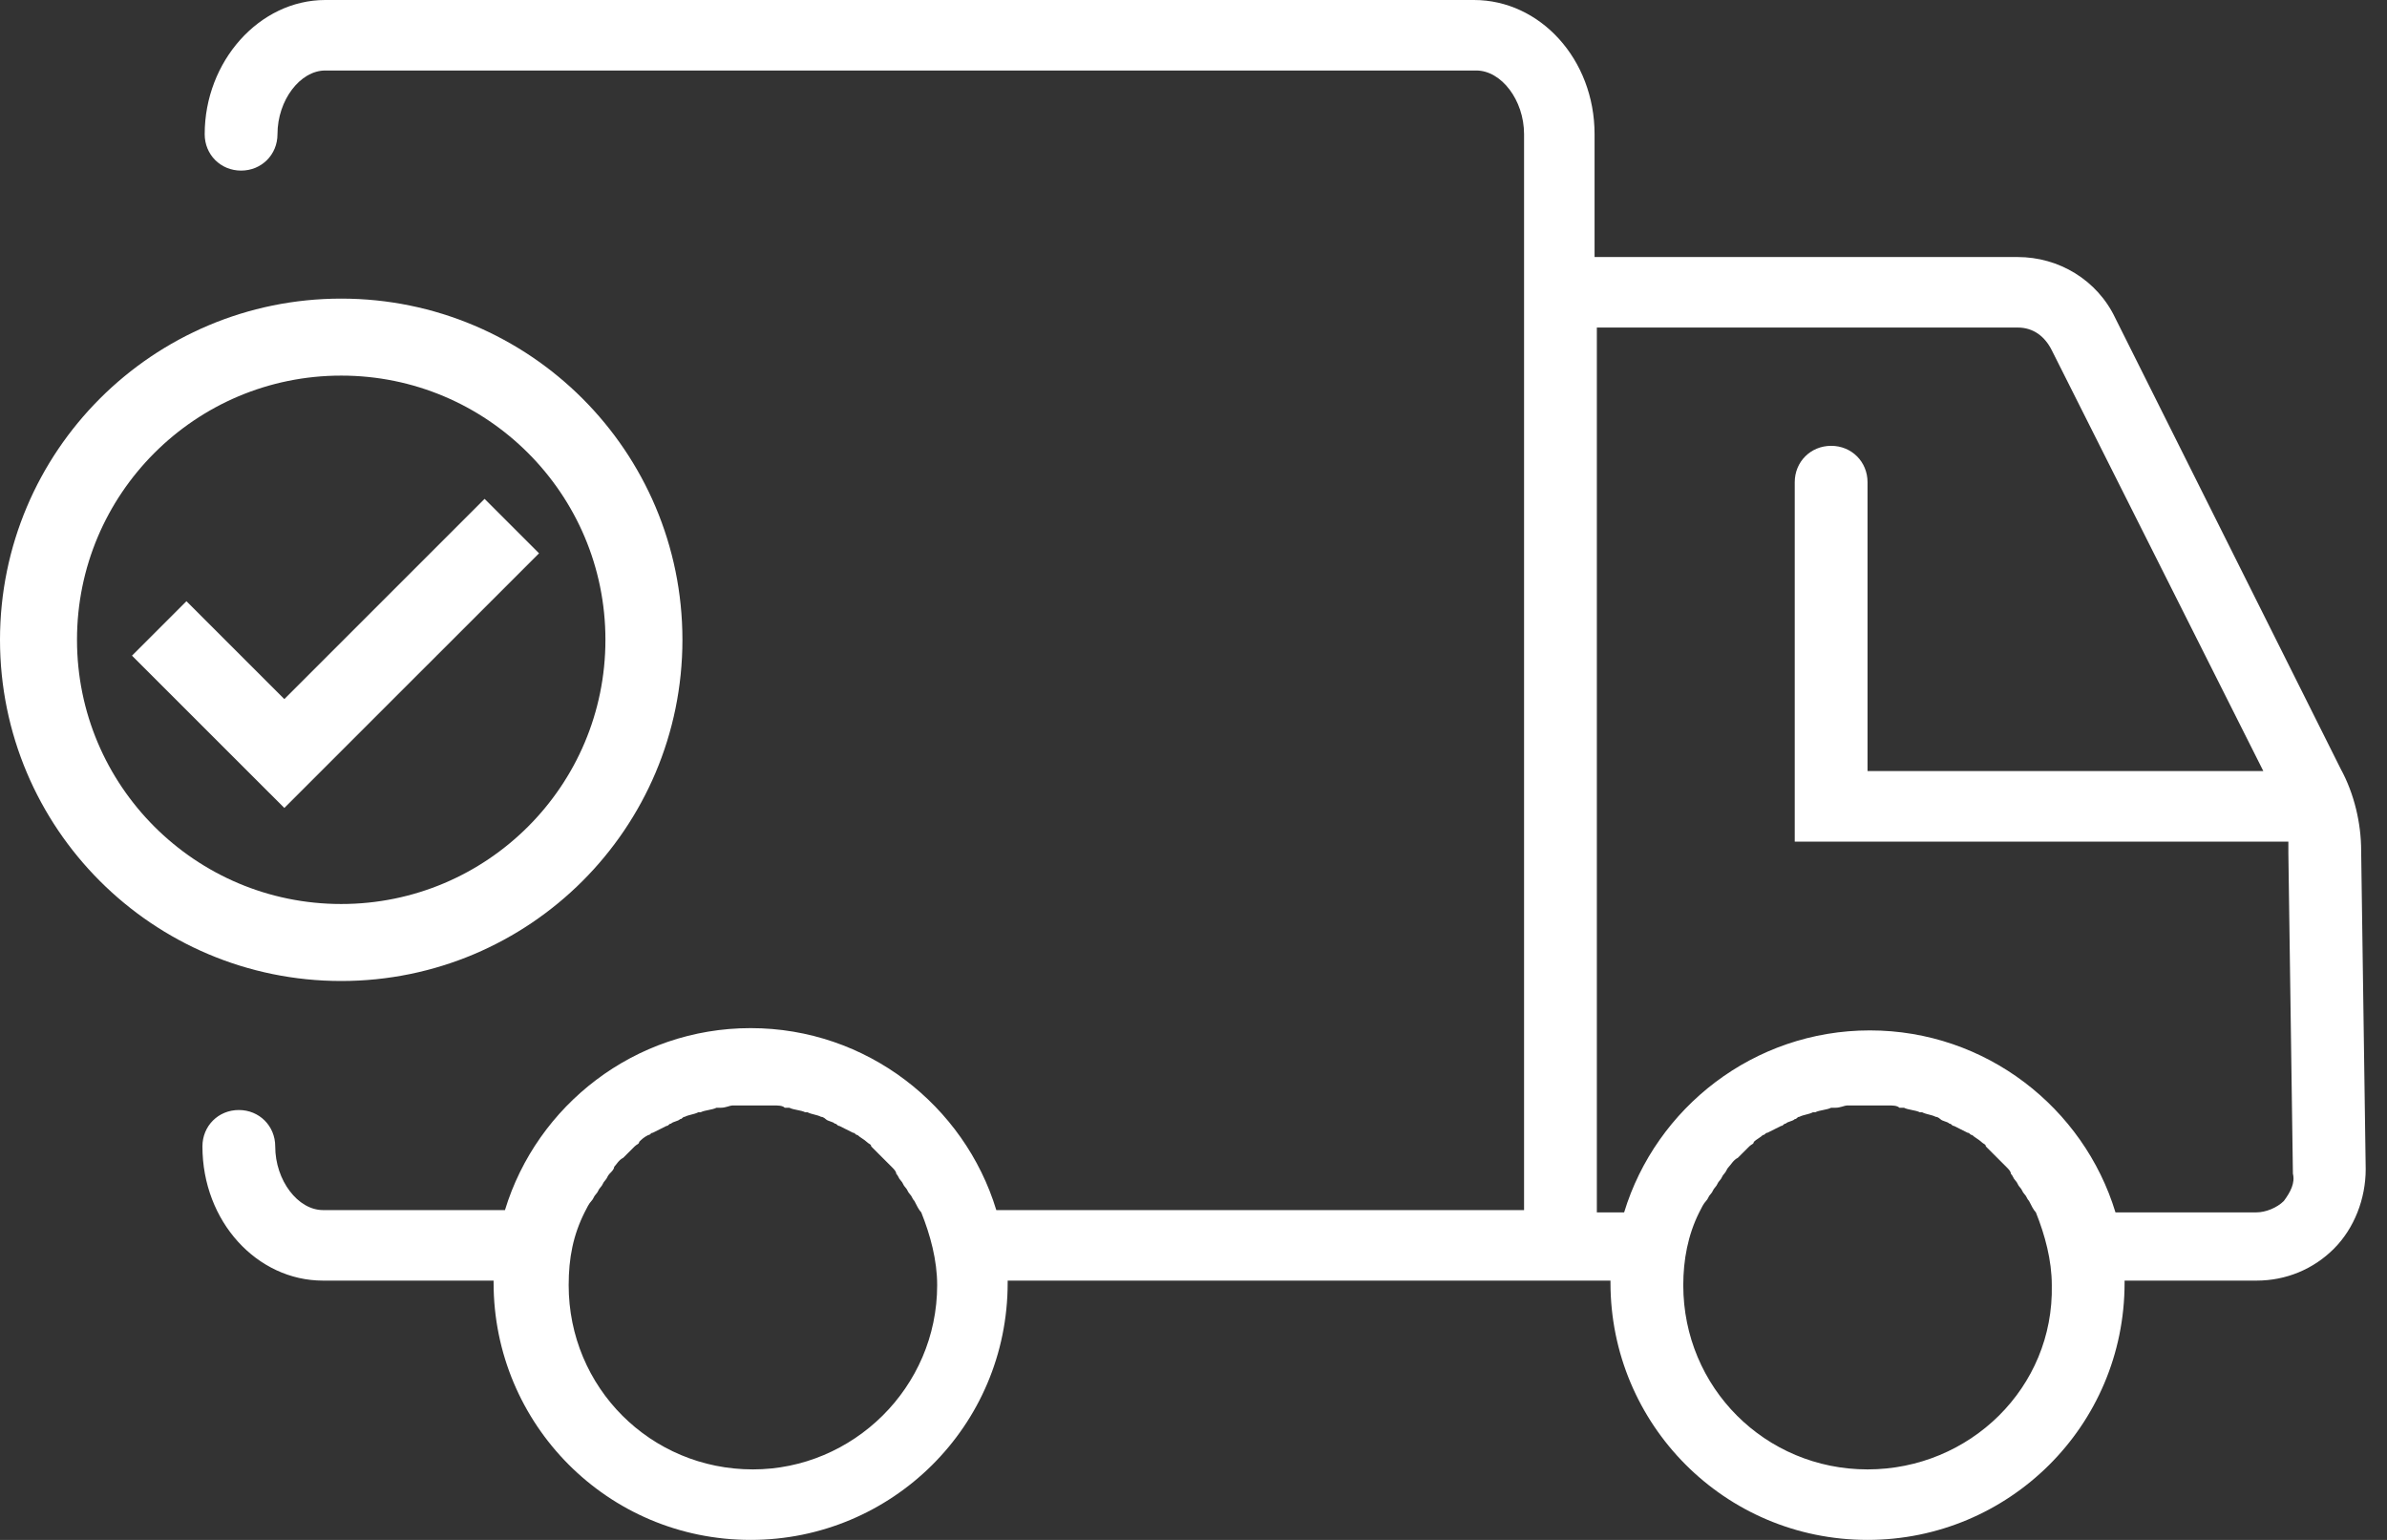
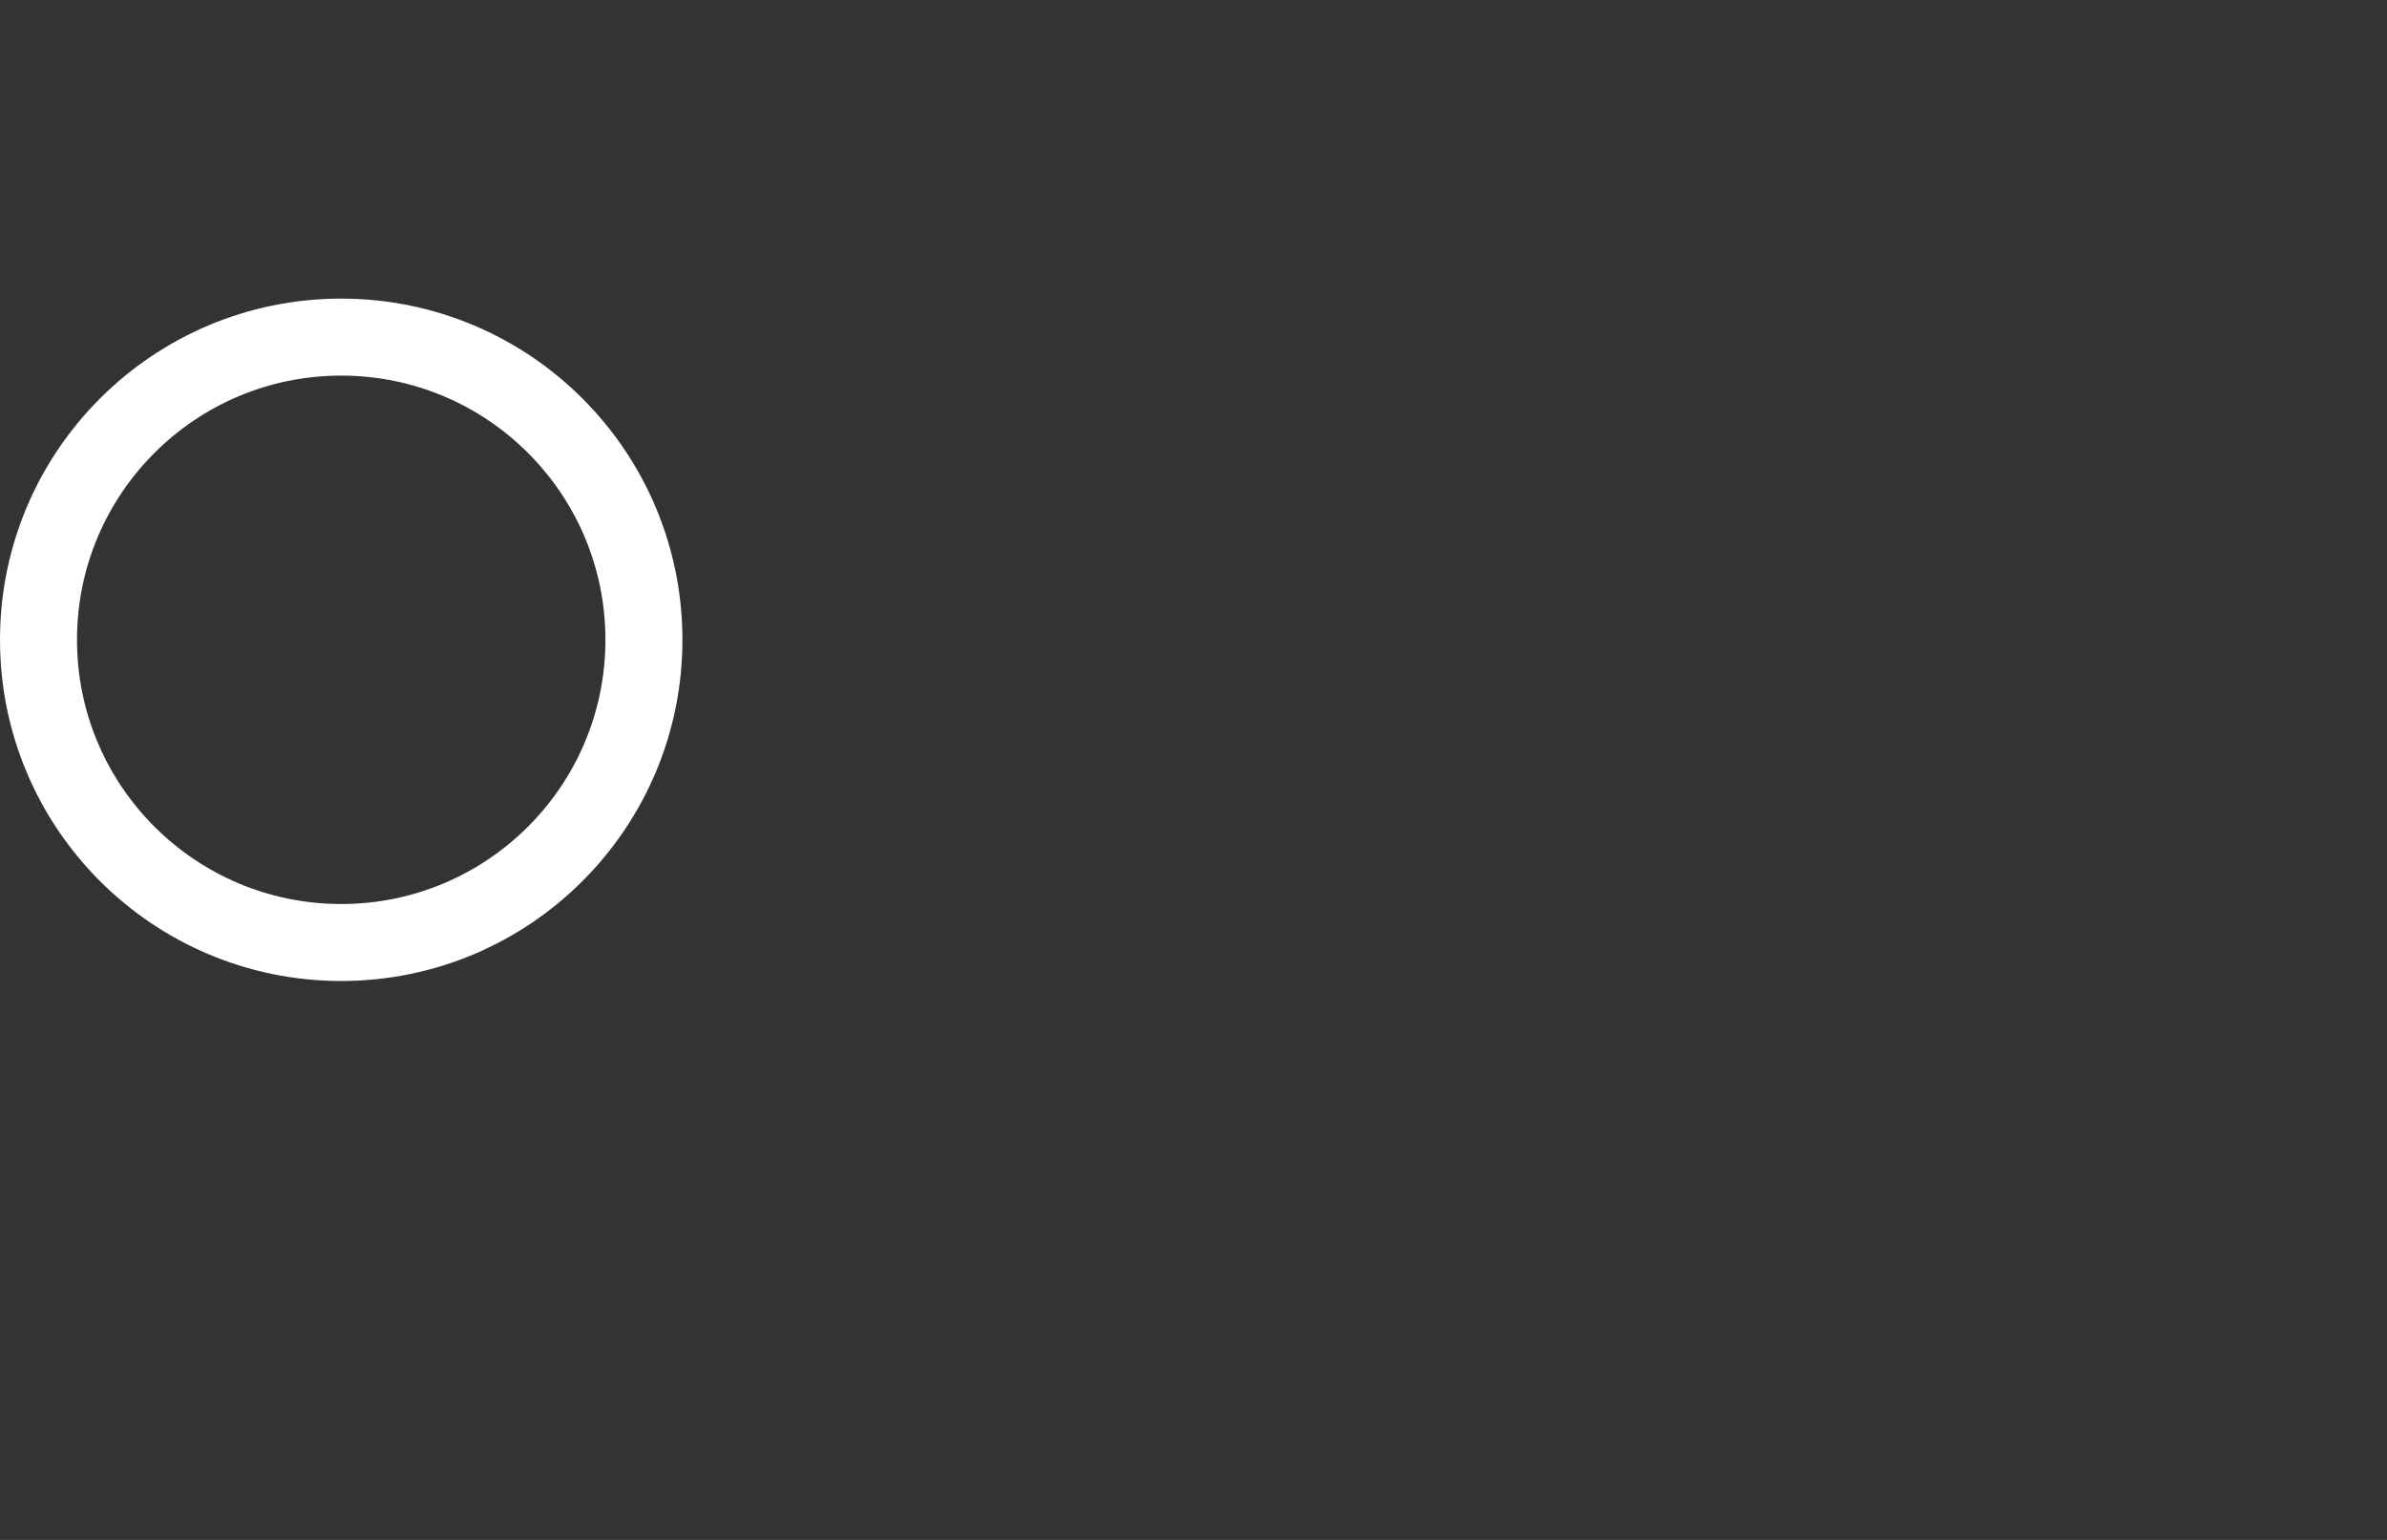
<svg xmlns="http://www.w3.org/2000/svg" width="93" height="60" viewBox="0 0 93 60" fill="none">
  <rect x="0" y="0" width="93" height="60" fill="#333333" stroke="none" />
-   <path d="M91.993 33.146C91.993 32.083 91.727 30.931 91.195 29.956L82.421 12.408C81.712 10.901 80.206 10.015 78.611 10.015H62.126V5.229C62.126 2.304 59.999 0 57.429 0H12.672C10.102 0 7.975 2.393 7.975 5.229C7.975 6.027 8.596 6.647 9.393 6.647C10.191 6.647 10.811 6.027 10.811 5.229C10.811 3.9 11.698 2.747 12.672 2.747H57.517C58.492 2.747 59.379 3.9 59.379 5.229V9.926V47.149H38.817C37.577 43.072 33.766 40.059 29.246 40.059C24.726 40.059 20.915 43.072 19.674 47.149H12.584C11.609 47.149 10.723 45.997 10.723 44.668C10.723 43.87 10.102 43.25 9.305 43.25C8.507 43.25 7.887 43.87 7.887 44.668C7.887 47.592 10.014 49.897 12.584 49.897H19.231V49.985C19.231 55.48 23.662 60 29.246 60C34.74 60 39.26 55.569 39.26 49.985V49.897H59.379H62.126H62.746V49.985C62.746 55.48 67.178 60 72.761 60C78.256 60 82.776 55.569 82.776 49.985V49.897H87.916C89.068 49.897 90.132 49.453 90.93 48.656C91.727 47.858 92.17 46.706 92.17 45.554L91.993 33.146ZM29.334 57.253C25.346 57.253 22.156 54.062 22.156 50.074C22.156 49.01 22.333 48.124 22.776 47.238C22.865 47.061 22.953 46.883 23.042 46.795C23.13 46.706 23.13 46.617 23.219 46.529C23.308 46.44 23.308 46.352 23.396 46.263C23.485 46.174 23.485 46.086 23.574 45.997C23.662 45.908 23.662 45.82 23.751 45.731C23.84 45.642 23.928 45.554 23.928 45.465C24.017 45.377 24.105 45.199 24.283 45.111C24.371 45.022 24.371 45.022 24.46 44.934C24.549 44.845 24.637 44.756 24.726 44.668C24.814 44.579 24.903 44.579 24.903 44.49C24.992 44.402 25.08 44.313 25.258 44.224C25.346 44.224 25.346 44.136 25.435 44.136C25.612 44.047 25.789 43.959 25.966 43.87C26.055 43.87 26.055 43.781 26.144 43.781C26.232 43.693 26.41 43.693 26.498 43.604C26.587 43.604 26.587 43.516 26.675 43.516C26.853 43.427 27.03 43.427 27.207 43.338H27.296C27.473 43.25 27.739 43.25 27.916 43.161C28.005 43.161 28.005 43.161 28.093 43.161C28.271 43.161 28.448 43.072 28.537 43.072C28.625 43.072 28.625 43.072 28.714 43.072C28.891 43.072 29.157 43.072 29.334 43.072C29.6 43.072 29.777 43.072 29.955 43.072C30.043 43.072 30.043 43.072 30.132 43.072C30.309 43.072 30.486 43.072 30.575 43.161C30.664 43.161 30.664 43.161 30.752 43.161C30.93 43.25 31.195 43.25 31.373 43.338H31.461C31.639 43.427 31.816 43.427 31.993 43.516C32.082 43.516 32.17 43.604 32.17 43.604C32.259 43.693 32.436 43.693 32.525 43.781C32.614 43.781 32.614 43.87 32.702 43.87C32.879 43.959 33.057 44.047 33.234 44.136C33.322 44.136 33.322 44.224 33.411 44.224C33.5 44.313 33.677 44.402 33.766 44.49C33.854 44.579 33.943 44.579 33.943 44.668C34.032 44.756 34.12 44.845 34.209 44.934C34.297 45.022 34.297 45.022 34.386 45.111C34.475 45.199 34.652 45.377 34.74 45.465C34.829 45.554 34.918 45.642 34.918 45.731C35.006 45.82 35.006 45.908 35.095 45.997C35.184 46.086 35.184 46.174 35.272 46.263C35.361 46.352 35.361 46.44 35.45 46.529C35.538 46.617 35.538 46.706 35.627 46.795C35.715 46.972 35.804 47.149 35.893 47.238C36.247 48.124 36.513 49.099 36.513 50.074C36.513 54.062 33.234 57.253 29.334 57.253ZM72.761 57.253C68.773 57.253 65.582 54.062 65.582 50.074C65.582 49.099 65.76 48.124 66.203 47.238C66.291 47.061 66.38 46.883 66.469 46.795C66.557 46.706 66.557 46.617 66.646 46.529C66.735 46.44 66.735 46.352 66.823 46.263C66.912 46.174 66.912 46.086 67.001 45.997C67.089 45.908 67.089 45.82 67.178 45.731C67.266 45.642 67.266 45.554 67.355 45.465C67.444 45.377 67.532 45.199 67.71 45.111C67.798 45.022 67.798 45.022 67.887 44.934C67.975 44.845 68.064 44.756 68.153 44.668C68.241 44.579 68.33 44.579 68.33 44.49C68.418 44.402 68.596 44.313 68.684 44.224C68.773 44.224 68.773 44.136 68.862 44.136C69.039 44.047 69.216 43.959 69.393 43.87C69.482 43.87 69.482 43.781 69.571 43.781C69.659 43.693 69.837 43.693 69.925 43.604C70.014 43.604 70.014 43.516 70.102 43.516C70.28 43.427 70.457 43.427 70.634 43.338H70.723C70.9 43.25 71.166 43.25 71.343 43.161C71.432 43.161 71.432 43.161 71.52 43.161C71.698 43.161 71.875 43.072 71.963 43.072C72.052 43.072 72.052 43.072 72.141 43.072C72.318 43.072 72.584 43.072 72.761 43.072C72.938 43.072 73.204 43.072 73.382 43.072C73.47 43.072 73.47 43.072 73.559 43.072C73.736 43.072 73.913 43.072 74.002 43.161C74.091 43.161 74.091 43.161 74.179 43.161C74.356 43.25 74.622 43.25 74.8 43.338H74.888C75.066 43.427 75.243 43.427 75.42 43.516C75.509 43.516 75.597 43.604 75.597 43.604C75.686 43.693 75.863 43.693 75.952 43.781C76.04 43.781 76.04 43.87 76.129 43.87C76.306 43.959 76.484 44.047 76.661 44.136C76.749 44.136 76.749 44.224 76.838 44.224C76.927 44.313 77.104 44.402 77.192 44.49C77.281 44.579 77.37 44.579 77.37 44.668C77.458 44.756 77.547 44.845 77.636 44.934C77.724 45.022 77.724 45.022 77.813 45.111C77.901 45.199 78.079 45.377 78.167 45.465C78.256 45.554 78.345 45.642 78.345 45.731C78.433 45.82 78.433 45.908 78.522 45.997C78.611 46.086 78.611 46.174 78.699 46.263C78.788 46.352 78.788 46.44 78.876 46.529C78.965 46.617 78.965 46.706 79.054 46.795C79.142 46.972 79.231 47.149 79.32 47.238C79.674 48.124 79.94 49.099 79.94 50.074C80.028 54.062 76.749 57.253 72.761 57.253ZM88.98 46.795C88.714 47.061 88.271 47.238 87.916 47.238H82.421C81.181 43.161 77.37 40.148 72.85 40.148C68.33 40.148 64.519 43.161 63.278 47.238H62.215V12.762H78.611C79.231 12.762 79.674 13.117 79.94 13.648L88.182 30.044H72.761V18.789C72.761 17.991 72.141 17.371 71.343 17.371C70.546 17.371 69.925 17.991 69.925 18.789V32.792H89.157C89.157 32.969 89.157 33.058 89.157 33.235L89.334 45.731C89.423 46.086 89.246 46.44 88.98 46.795Z" fill="white" />
  <circle cx="13.294" cy="24.929" r="11.794" stroke="white" stroke-width="3" />
-   <path d="M6.203 24.486L11.078 29.36L19.94 20.498" stroke="white" stroke-width="3" />
</svg>